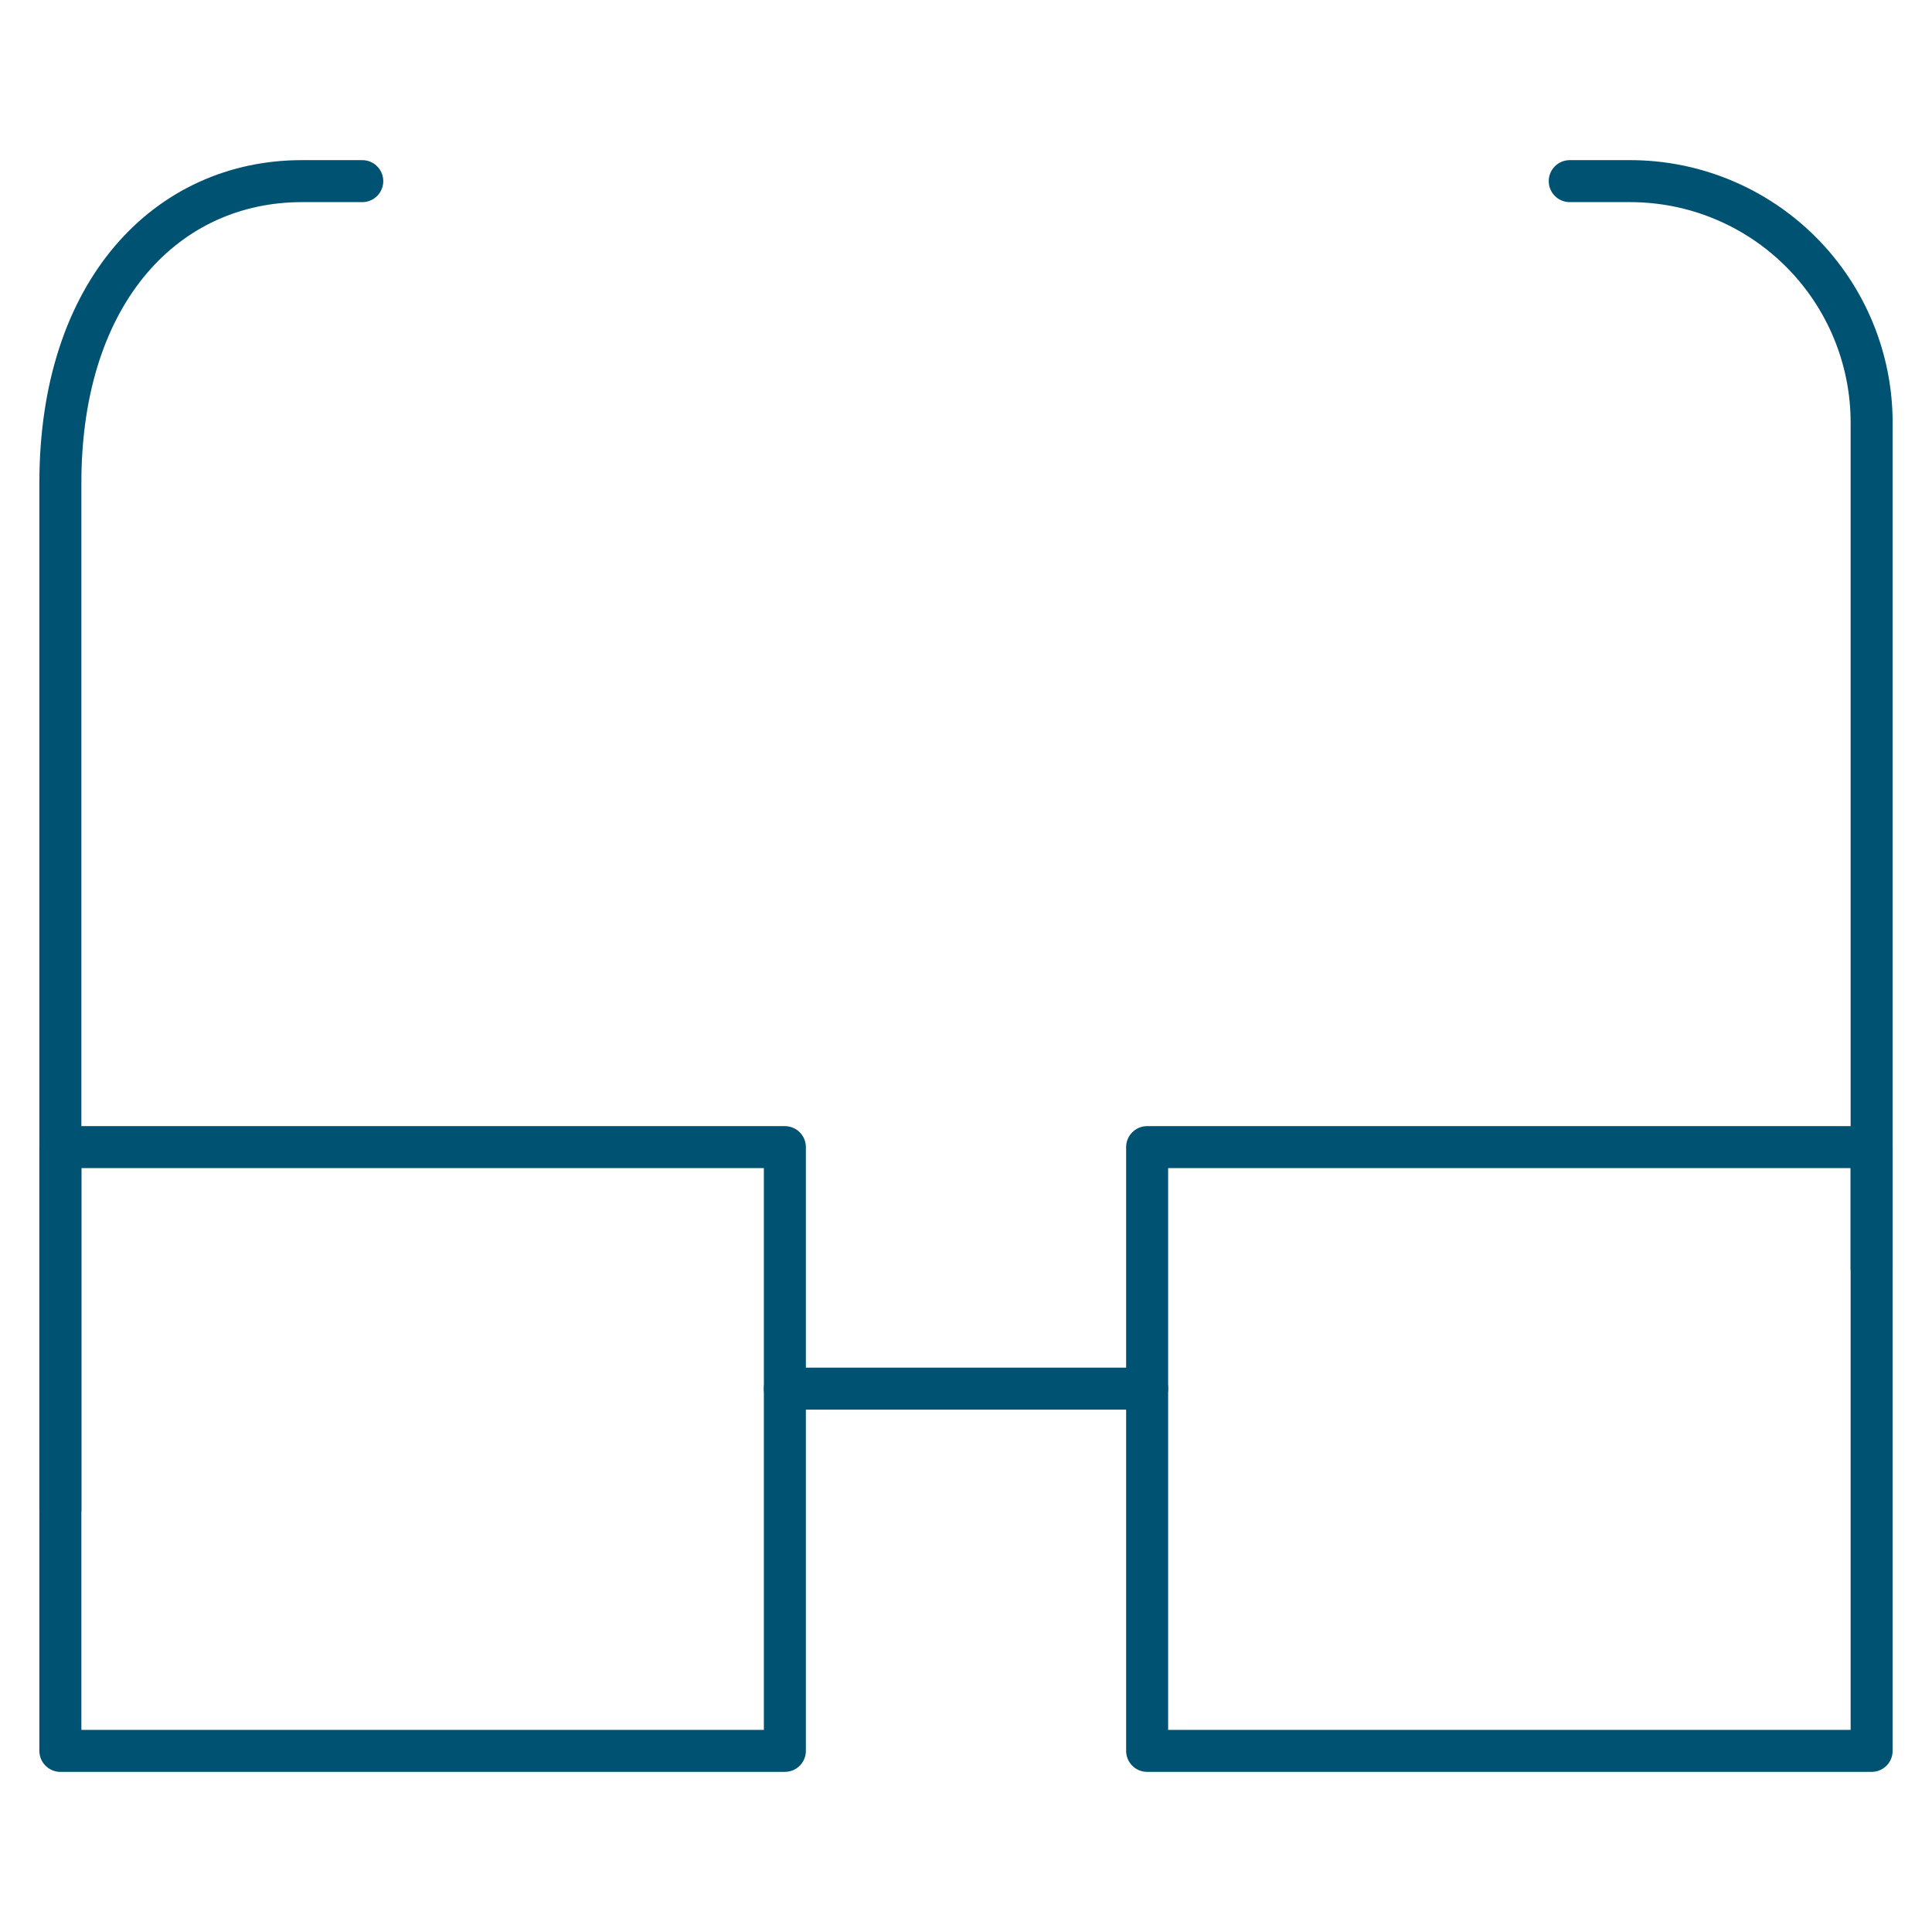
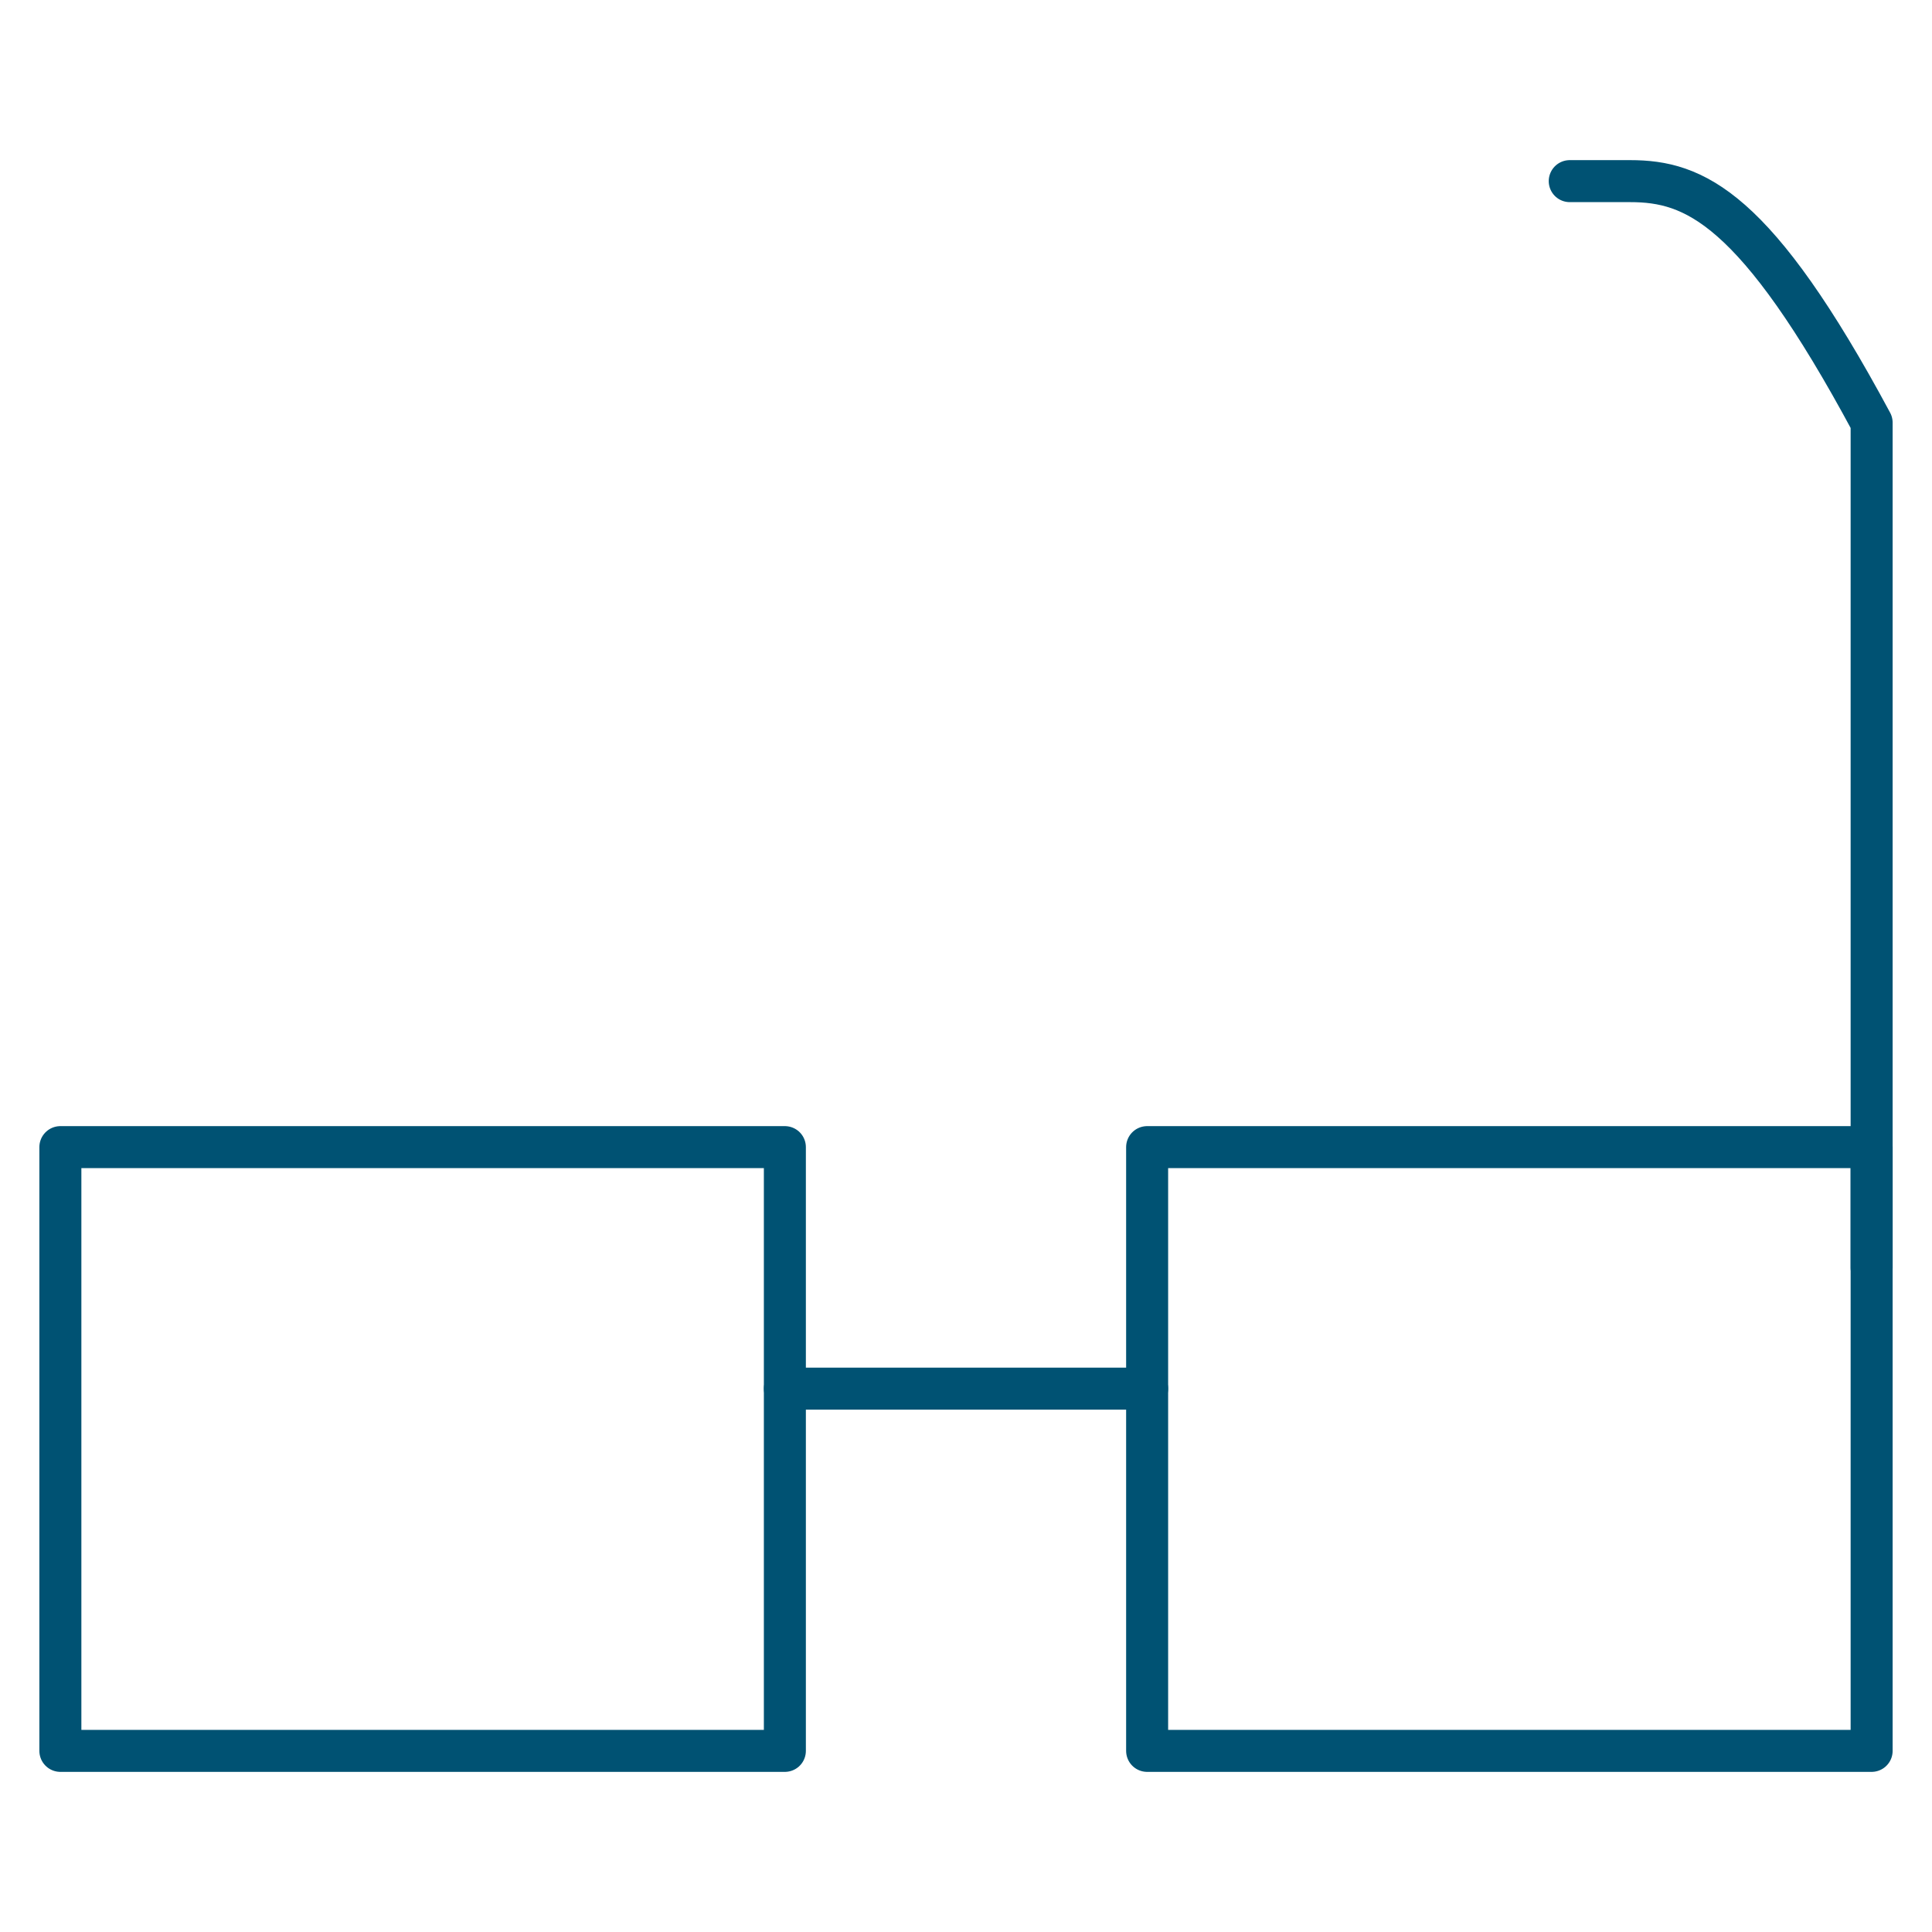
<svg xmlns="http://www.w3.org/2000/svg" width="69" height="69" viewBox="0 0 69 69" fill="none">
  <path d="M28.031 49.594H40.969" stroke="#005273" stroke-width="1.5" stroke-linecap="round" stroke-linejoin="round" />
-   <path d="M2.156 53.906V17.25C2.156 10.33 6.017 6.469 10.781 6.469H12.938" stroke="#005273" stroke-width="1.5" stroke-linecap="round" stroke-linejoin="round" />
-   <path d="M66.844 45.281V15.094C66.844 12.806 65.935 10.613 64.317 8.995C62.7 7.377 60.506 6.469 58.219 6.469H56.062" stroke="#005273" stroke-width="1.5" stroke-linecap="round" stroke-linejoin="round" />
+   <path d="M66.844 45.281V15.094C62.7 7.377 60.506 6.469 58.219 6.469H56.062" stroke="#005273" stroke-width="1.5" stroke-linecap="round" stroke-linejoin="round" />
  <path d="M40.969 40.969H66.844V62.531H40.969V40.969Z" stroke="#005273" stroke-width="1.5" stroke-linecap="round" stroke-linejoin="round" />
  <path d="M2.156 40.969H28.031V62.531H2.156V40.969Z" stroke="#005273" stroke-width="1.5" stroke-linecap="round" stroke-linejoin="round" />
</svg>